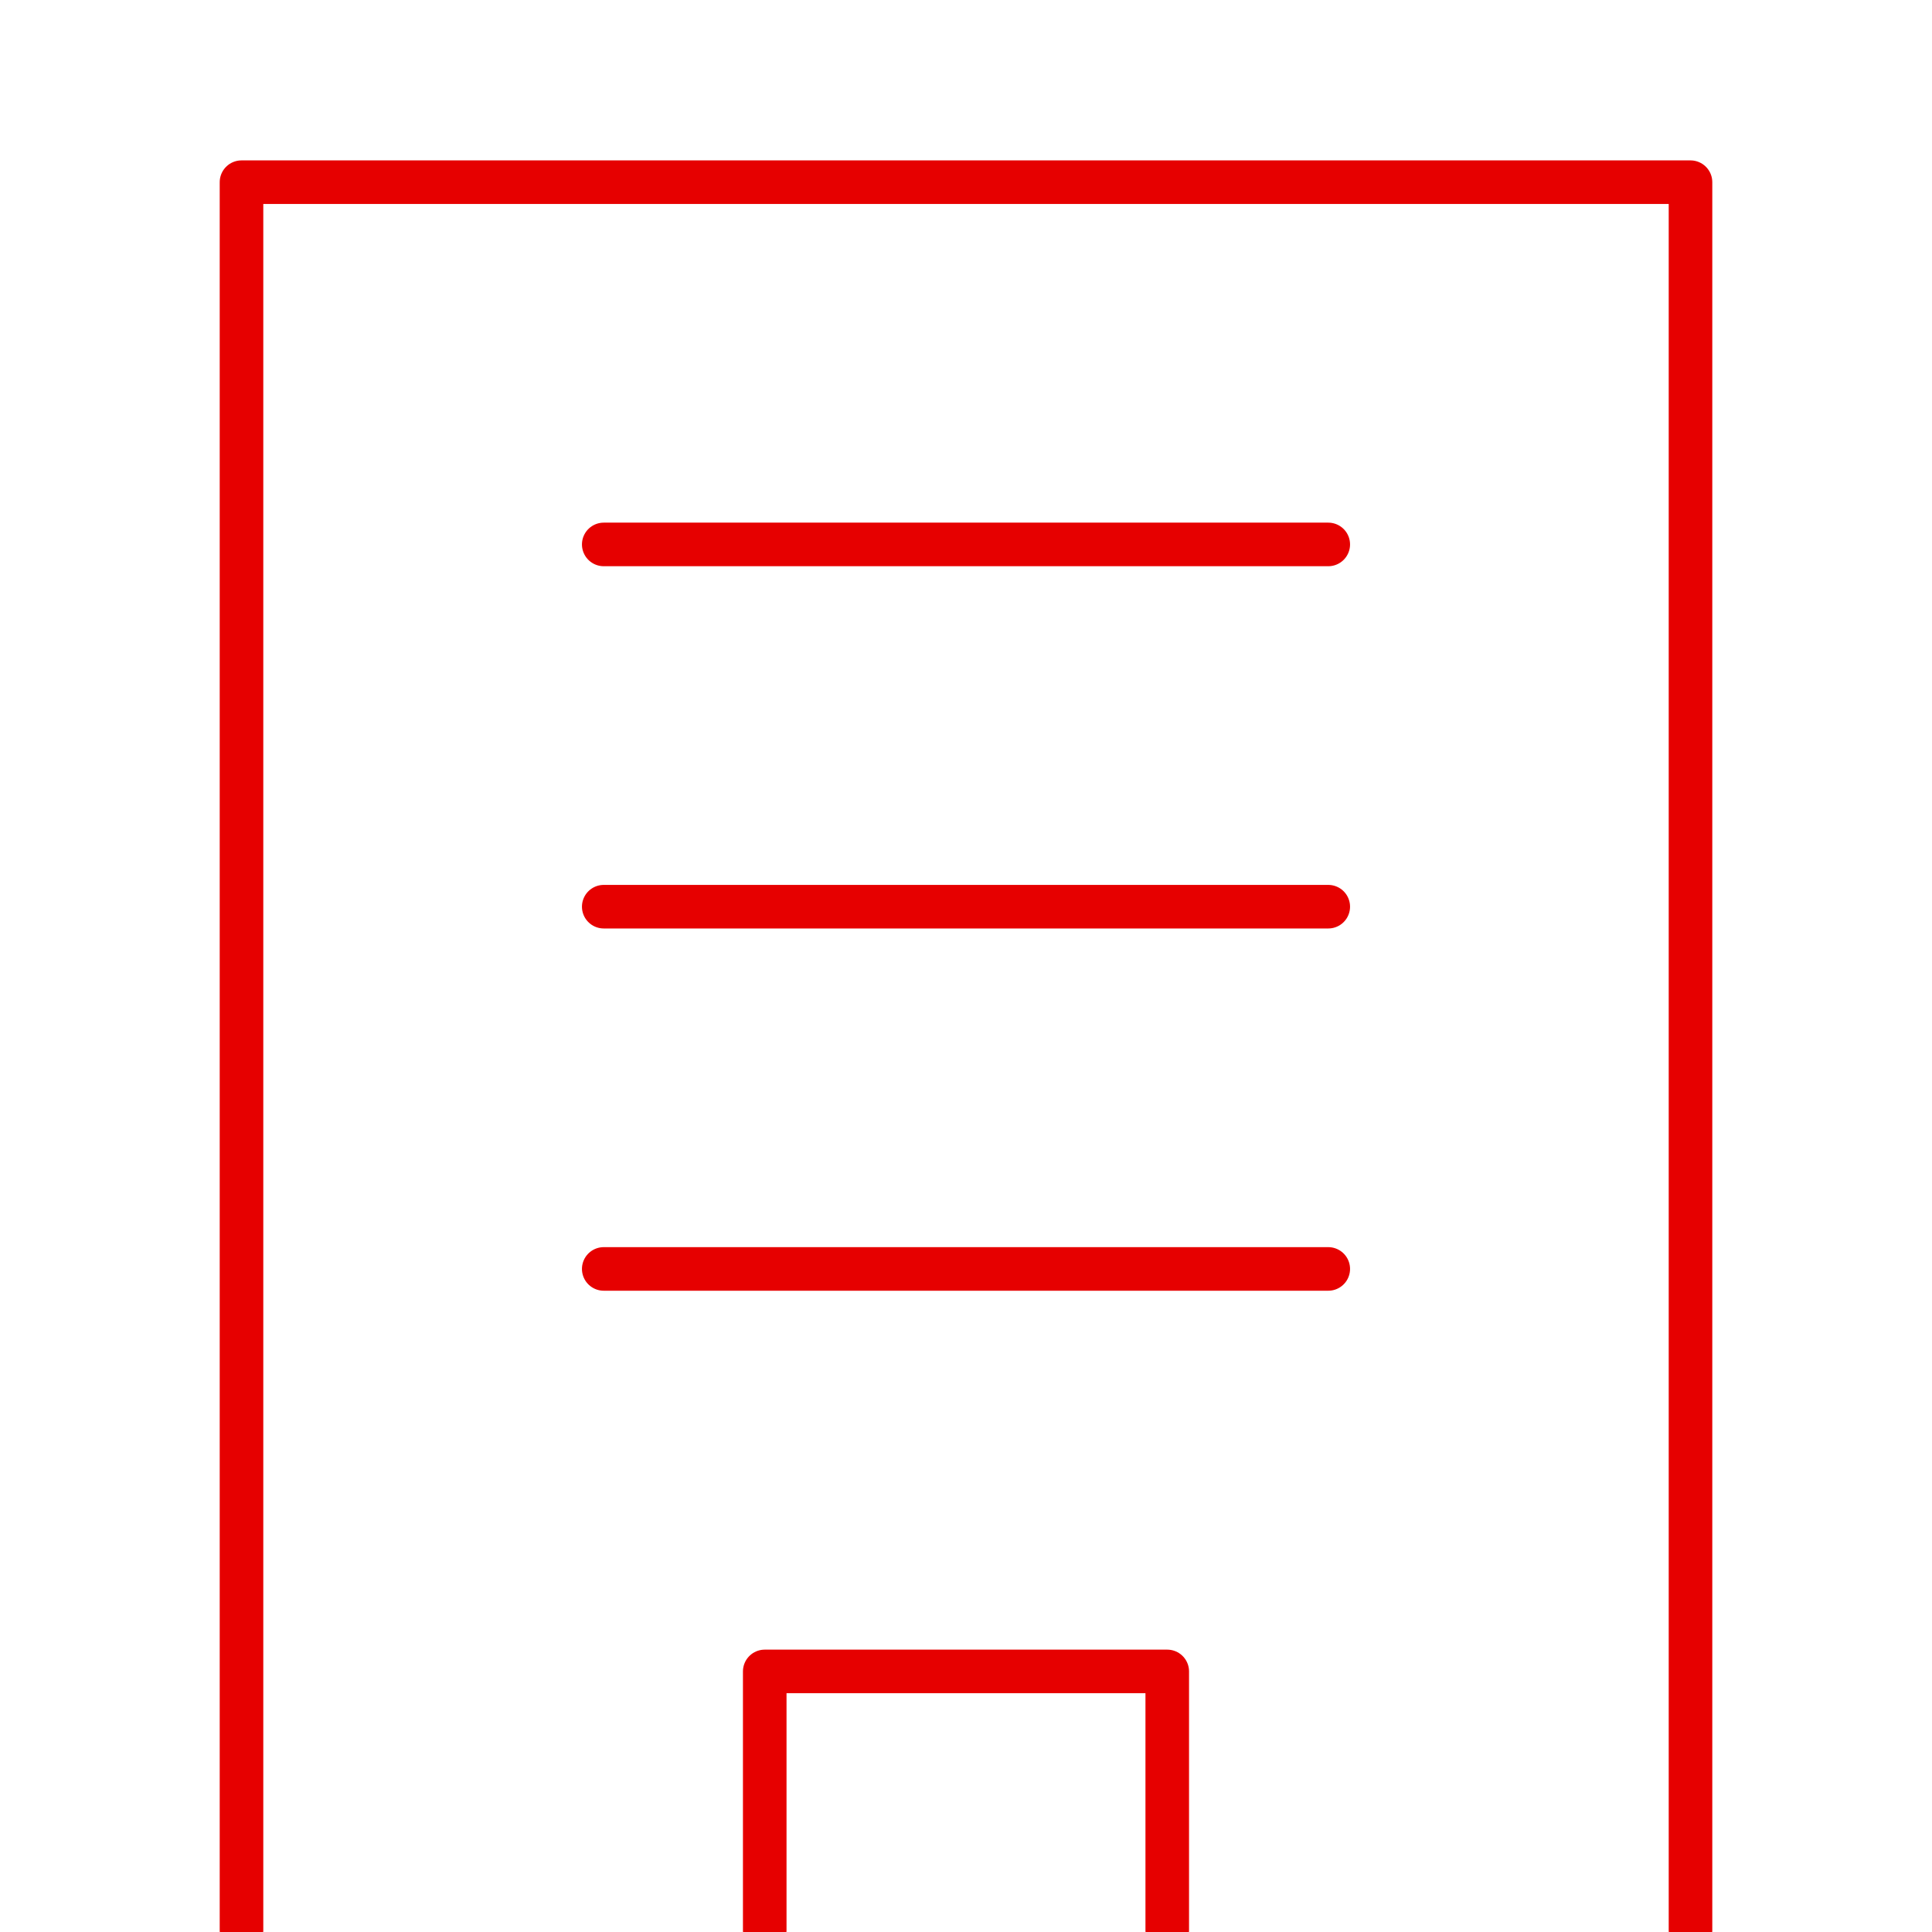
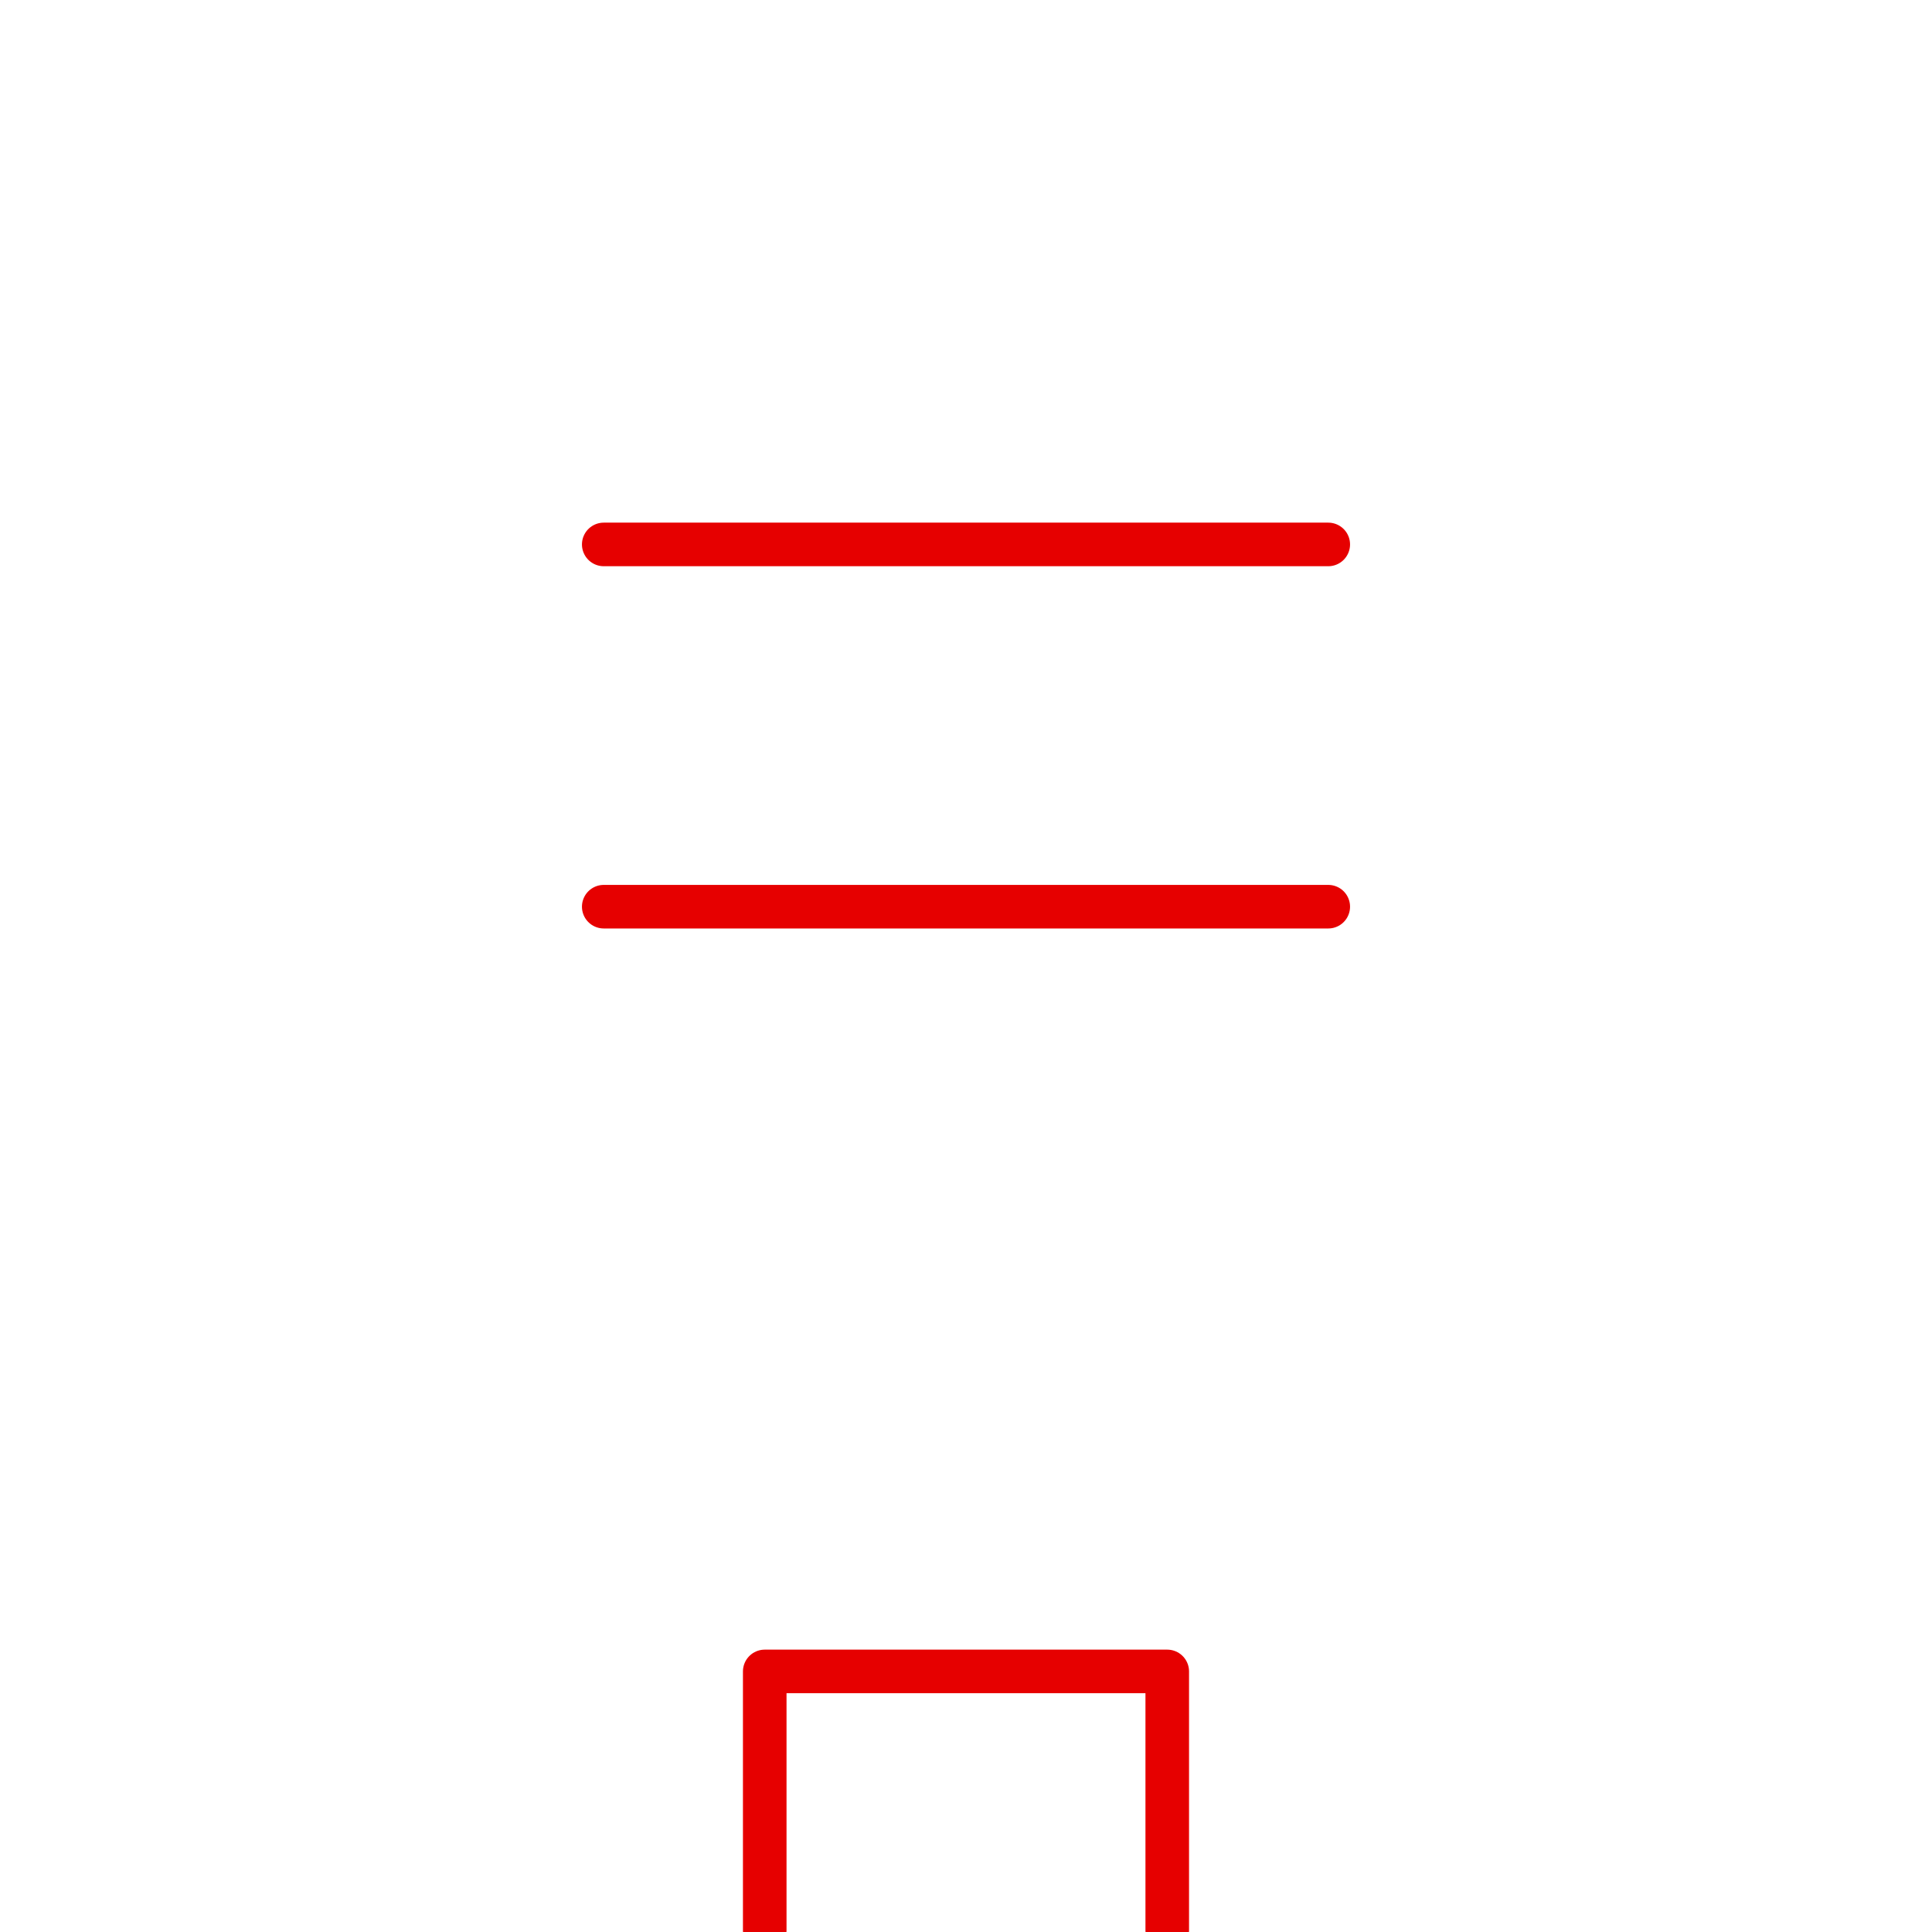
<svg xmlns="http://www.w3.org/2000/svg" width="133" height="133" viewBox="0 0 133 133" fill="none">
  <g clip-path="url(#a)">
    <path d="M41.562 37.479H91.438" stroke="#E60000" stroke-width="3" stroke-linecap="round" stroke-linejoin="round" />
    <path d="M41.562 62.417H91.438" stroke="#E60000" stroke-width="3" stroke-linecap="round" stroke-linejoin="round" />
-     <path d="M41.562 87.354H91.438" stroke="#E60000" stroke-width="3" stroke-linecap="round" stroke-linejoin="round" />
    <path d="M52.645 132.879V115.062H80.354V132.879" stroke="#E60000" stroke-width="3" stroke-linecap="round" stroke-linejoin="round" />
-     <path d="M116.375 132.879V12.542H16.625V132.879" stroke="#E60000" stroke-width="3" stroke-linecap="round" stroke-linejoin="round" />
  </g>
  <defs>
    <clipPath id="a">
      <rect width="133" height="133" fill="white" />
    </clipPath>
  </defs>
</svg>